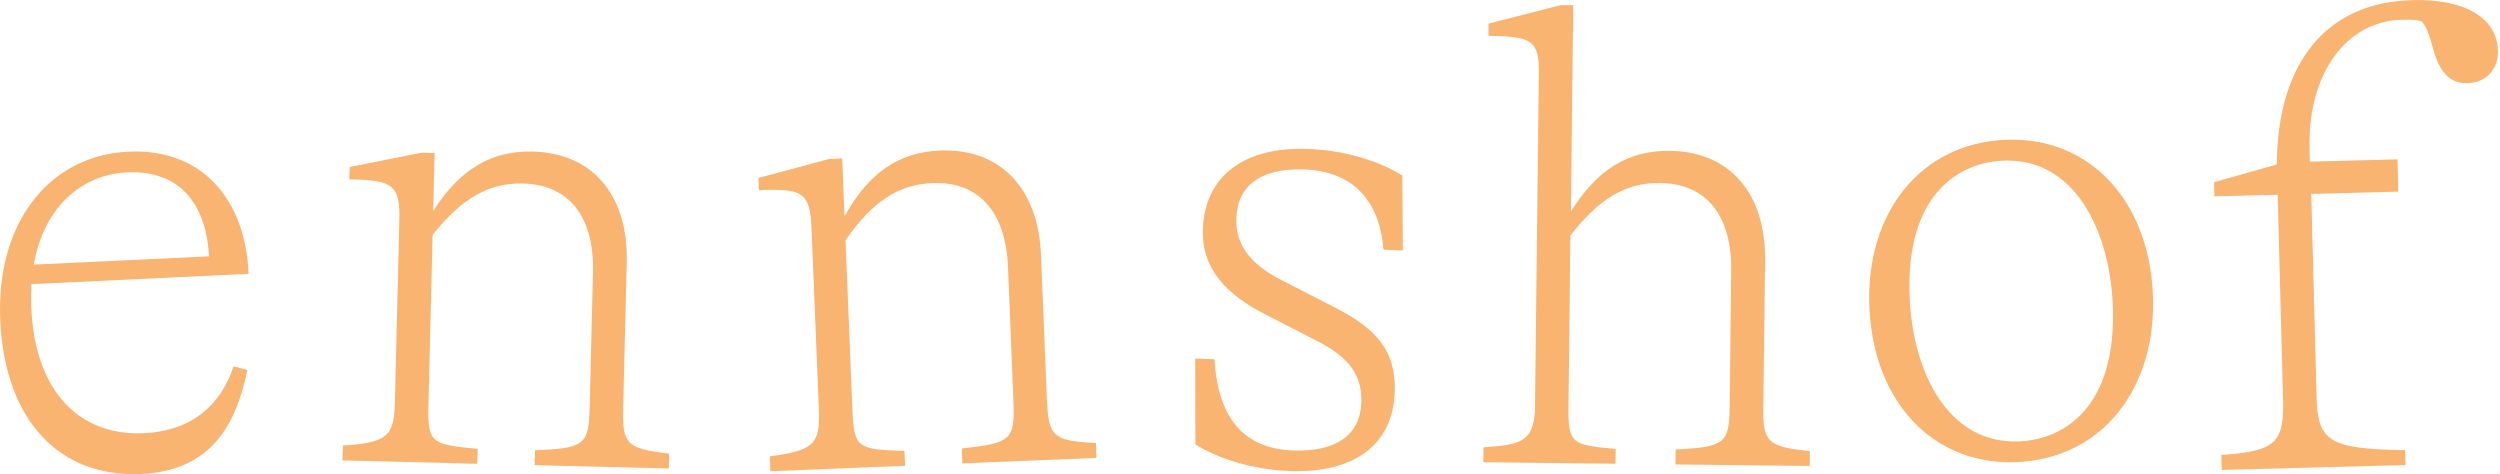
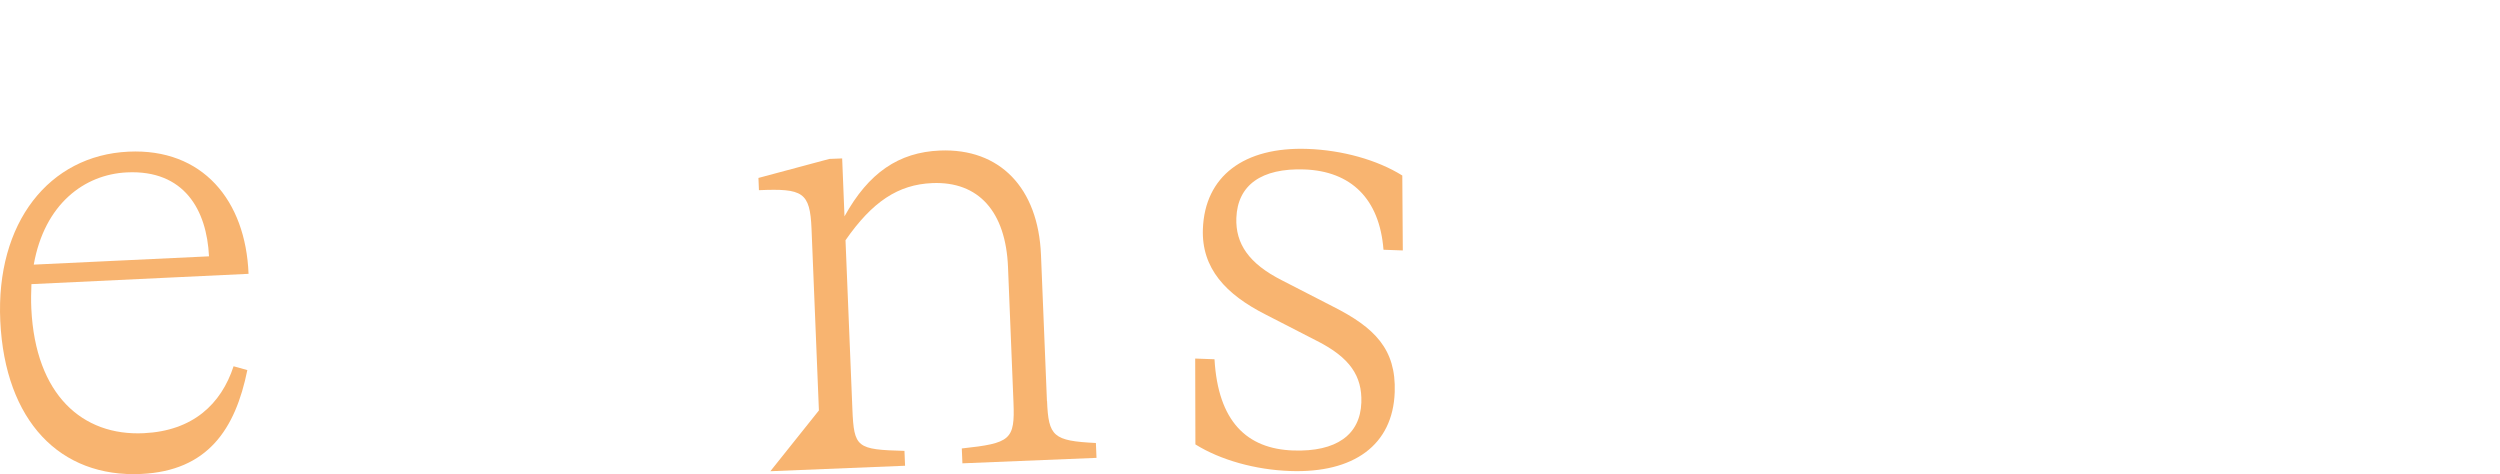
<svg xmlns="http://www.w3.org/2000/svg" width="464" height="88" viewBox="0 0 464 88" fill="none">
  <path d="M46.13 50.822C45.605 37.177 37.59 27.492 23.833 28.149C9.136 28.843 -0.811 41.306 0.052 59.606C0.934 78.15 11.145 88.679 26.216 87.966C38.529 87.384 43.672 79.708 45.905 68.69L43.353 67.977C41.044 75.034 35.77 79.97 26.686 80.402C15.33 80.946 6.584 73.326 5.814 57.297C5.739 55.739 5.777 54.181 5.833 52.736L46.13 50.822ZM23.551 31.996C34.193 31.49 38.379 38.96 38.792 47.575L6.265 49.114C8.254 37.871 15.649 32.372 23.551 31.996Z" fill="#F8B470" />
-   <path d="M115.651 75.84L116.327 48.681C116.627 36.237 110.001 28.41 98.871 28.128C91.213 27.941 85.376 31.394 80.402 39.165L80.665 28.391L78.263 28.335L64.899 31L64.843 33.271C72.97 33.478 74.284 34.228 74.115 41.041L73.289 74.788C73.139 81.02 71.787 82.165 63.642 82.69L63.566 85.449L88.586 86.069L88.661 83.31C79.82 82.503 79.351 82.127 79.52 74.939L80.29 43.594C85.733 36.781 90.707 33.909 97.051 34.059C105.666 34.266 110.302 40.253 110.058 50.539L109.438 75.671C109.269 82.615 108.425 83.197 99.303 83.573L99.228 86.332L124.116 86.951L124.191 84.192C116.308 83.272 115.501 82.428 115.651 75.84Z" fill="#F8B470" />
-   <path d="M194.314 74.468L193.207 47.309C192.7 34.865 185.568 27.489 174.456 27.939C166.798 28.259 161.205 32.069 156.738 40.158L156.306 29.403L153.923 29.497L140.766 33.026L140.859 35.297C148.987 34.959 150.338 35.635 150.619 42.448L151.99 76.176C152.252 82.389 150.976 83.646 142.868 84.697L142.98 87.457L167.981 86.443L167.868 83.684C158.99 83.44 158.502 83.102 158.202 75.932L156.926 44.588C161.9 37.437 166.686 34.246 173.03 33.983C181.645 33.627 186.675 39.295 187.088 49.58L188.101 74.693C188.383 81.638 187.576 82.257 178.51 83.233L178.623 85.993L203.511 84.979L203.398 82.22C195.478 81.826 194.596 81.019 194.333 74.431L194.314 74.468Z" fill="#F8B470" />
+   <path d="M194.314 74.468L193.207 47.309C192.7 34.865 185.568 27.489 174.456 27.939C166.798 28.259 161.205 32.069 156.738 40.158L156.306 29.403L153.923 29.497L140.766 33.026L140.859 35.297C148.987 34.959 150.338 35.635 150.619 42.448L151.99 76.176L142.98 87.457L167.981 86.443L167.868 83.684C158.99 83.44 158.502 83.102 158.202 75.932L156.926 44.588C161.9 37.437 166.686 34.246 173.03 33.983C181.645 33.627 186.675 39.295 187.088 49.58L188.101 74.693C188.383 81.638 187.576 82.257 178.51 83.233L178.623 85.993L203.511 84.979L203.398 82.22C195.478 81.826 194.596 81.019 194.333 74.431L194.314 74.468Z" fill="#F8B470" />
  <path d="M242.099 31.449C250.714 31.768 256.044 36.855 256.776 46.352L260.361 46.483L260.267 32.575C255.575 29.647 249.062 27.864 242.718 27.639C230.875 27.207 223.611 32.707 223.255 42.504C222.992 49.805 227.496 54.629 234.91 58.383L244.445 63.282C250.564 66.379 252.835 69.813 252.666 74.712C252.459 80.699 248.03 83.89 240.015 83.609C231.4 83.308 226.07 78.203 225.413 66.679L221.828 66.547L221.866 82.482C226.558 85.41 233.071 87.194 239.415 87.419C251.258 87.85 258.522 82.595 258.86 72.779C259.141 64.764 255.087 60.785 247.448 56.919L237.913 52.02C231.795 48.923 229.298 45.244 229.467 40.458C229.692 34.358 234.103 31.168 242.118 31.449H242.099Z" fill="#F8B470" />
-   <path d="M327.277 75.482L327.596 48.305C327.746 35.861 321.008 28.109 309.878 27.996C302.22 27.902 296.439 31.431 291.559 39.277L291.991 0.969H289.588L276.262 4.385V6.656C284.37 6.75 285.684 7.482 285.609 13.713L284.896 75.482C284.821 82.183 282.062 82.521 275.342 83.028L275.305 85.787L299.836 86.068L299.874 83.309C291.747 82.615 291.033 82.371 291.108 75.539L291.465 43.706C296.814 36.818 301.751 33.89 308.094 33.965C316.71 34.059 321.439 39.99 321.308 50.275L321.026 75.407C320.951 82.352 320.107 82.934 311.004 83.441L310.966 86.2L335.873 86.481L335.91 83.722C328.027 82.915 327.183 82.07 327.258 75.482H327.277Z" fill="#F8B470" />
-   <path d="M372.171 25.95C356.499 26.644 346.176 39.445 346.964 57.144C347.752 74.731 358.939 86.443 374.348 85.767C390.021 85.072 400.344 72.272 399.574 54.573C398.786 36.986 387.599 25.274 372.19 25.95H372.171ZM374.78 81.919C361.51 82.501 355.035 69.025 354.434 55.267C353.59 36.141 363.5 30.173 371.758 29.816C385.028 29.234 391.503 42.729 392.123 56.468C392.967 75.613 383.057 81.563 374.799 81.919H374.78Z" fill="#F8B470" />
-   <path d="M447.642 0.031C431.839 0.444 422.679 11.592 422.585 30.512L410.93 33.815L411.005 36.443L422.736 36.142L423.73 73.962C423.956 82.221 422.435 83.704 412.281 84.454L412.356 87.213L446.46 86.312L446.385 83.553C432.364 83.328 430.168 81.939 429.962 73.812L428.967 35.992L445.127 35.561L444.977 29.573L428.704 30.005L428.648 27.602C428.291 13.845 435.33 3.953 445.728 3.672C447.755 3.615 448.956 3.709 449.575 4.047C451.19 6.149 451.396 9.378 452.541 11.743C453.799 14.351 455.507 15.496 457.909 15.44C461.381 15.346 463.709 12.887 463.615 9.415C463.446 3.315 457.496 -0.232 447.68 0.012L447.642 0.031Z" fill="#F8B470" />
</svg>